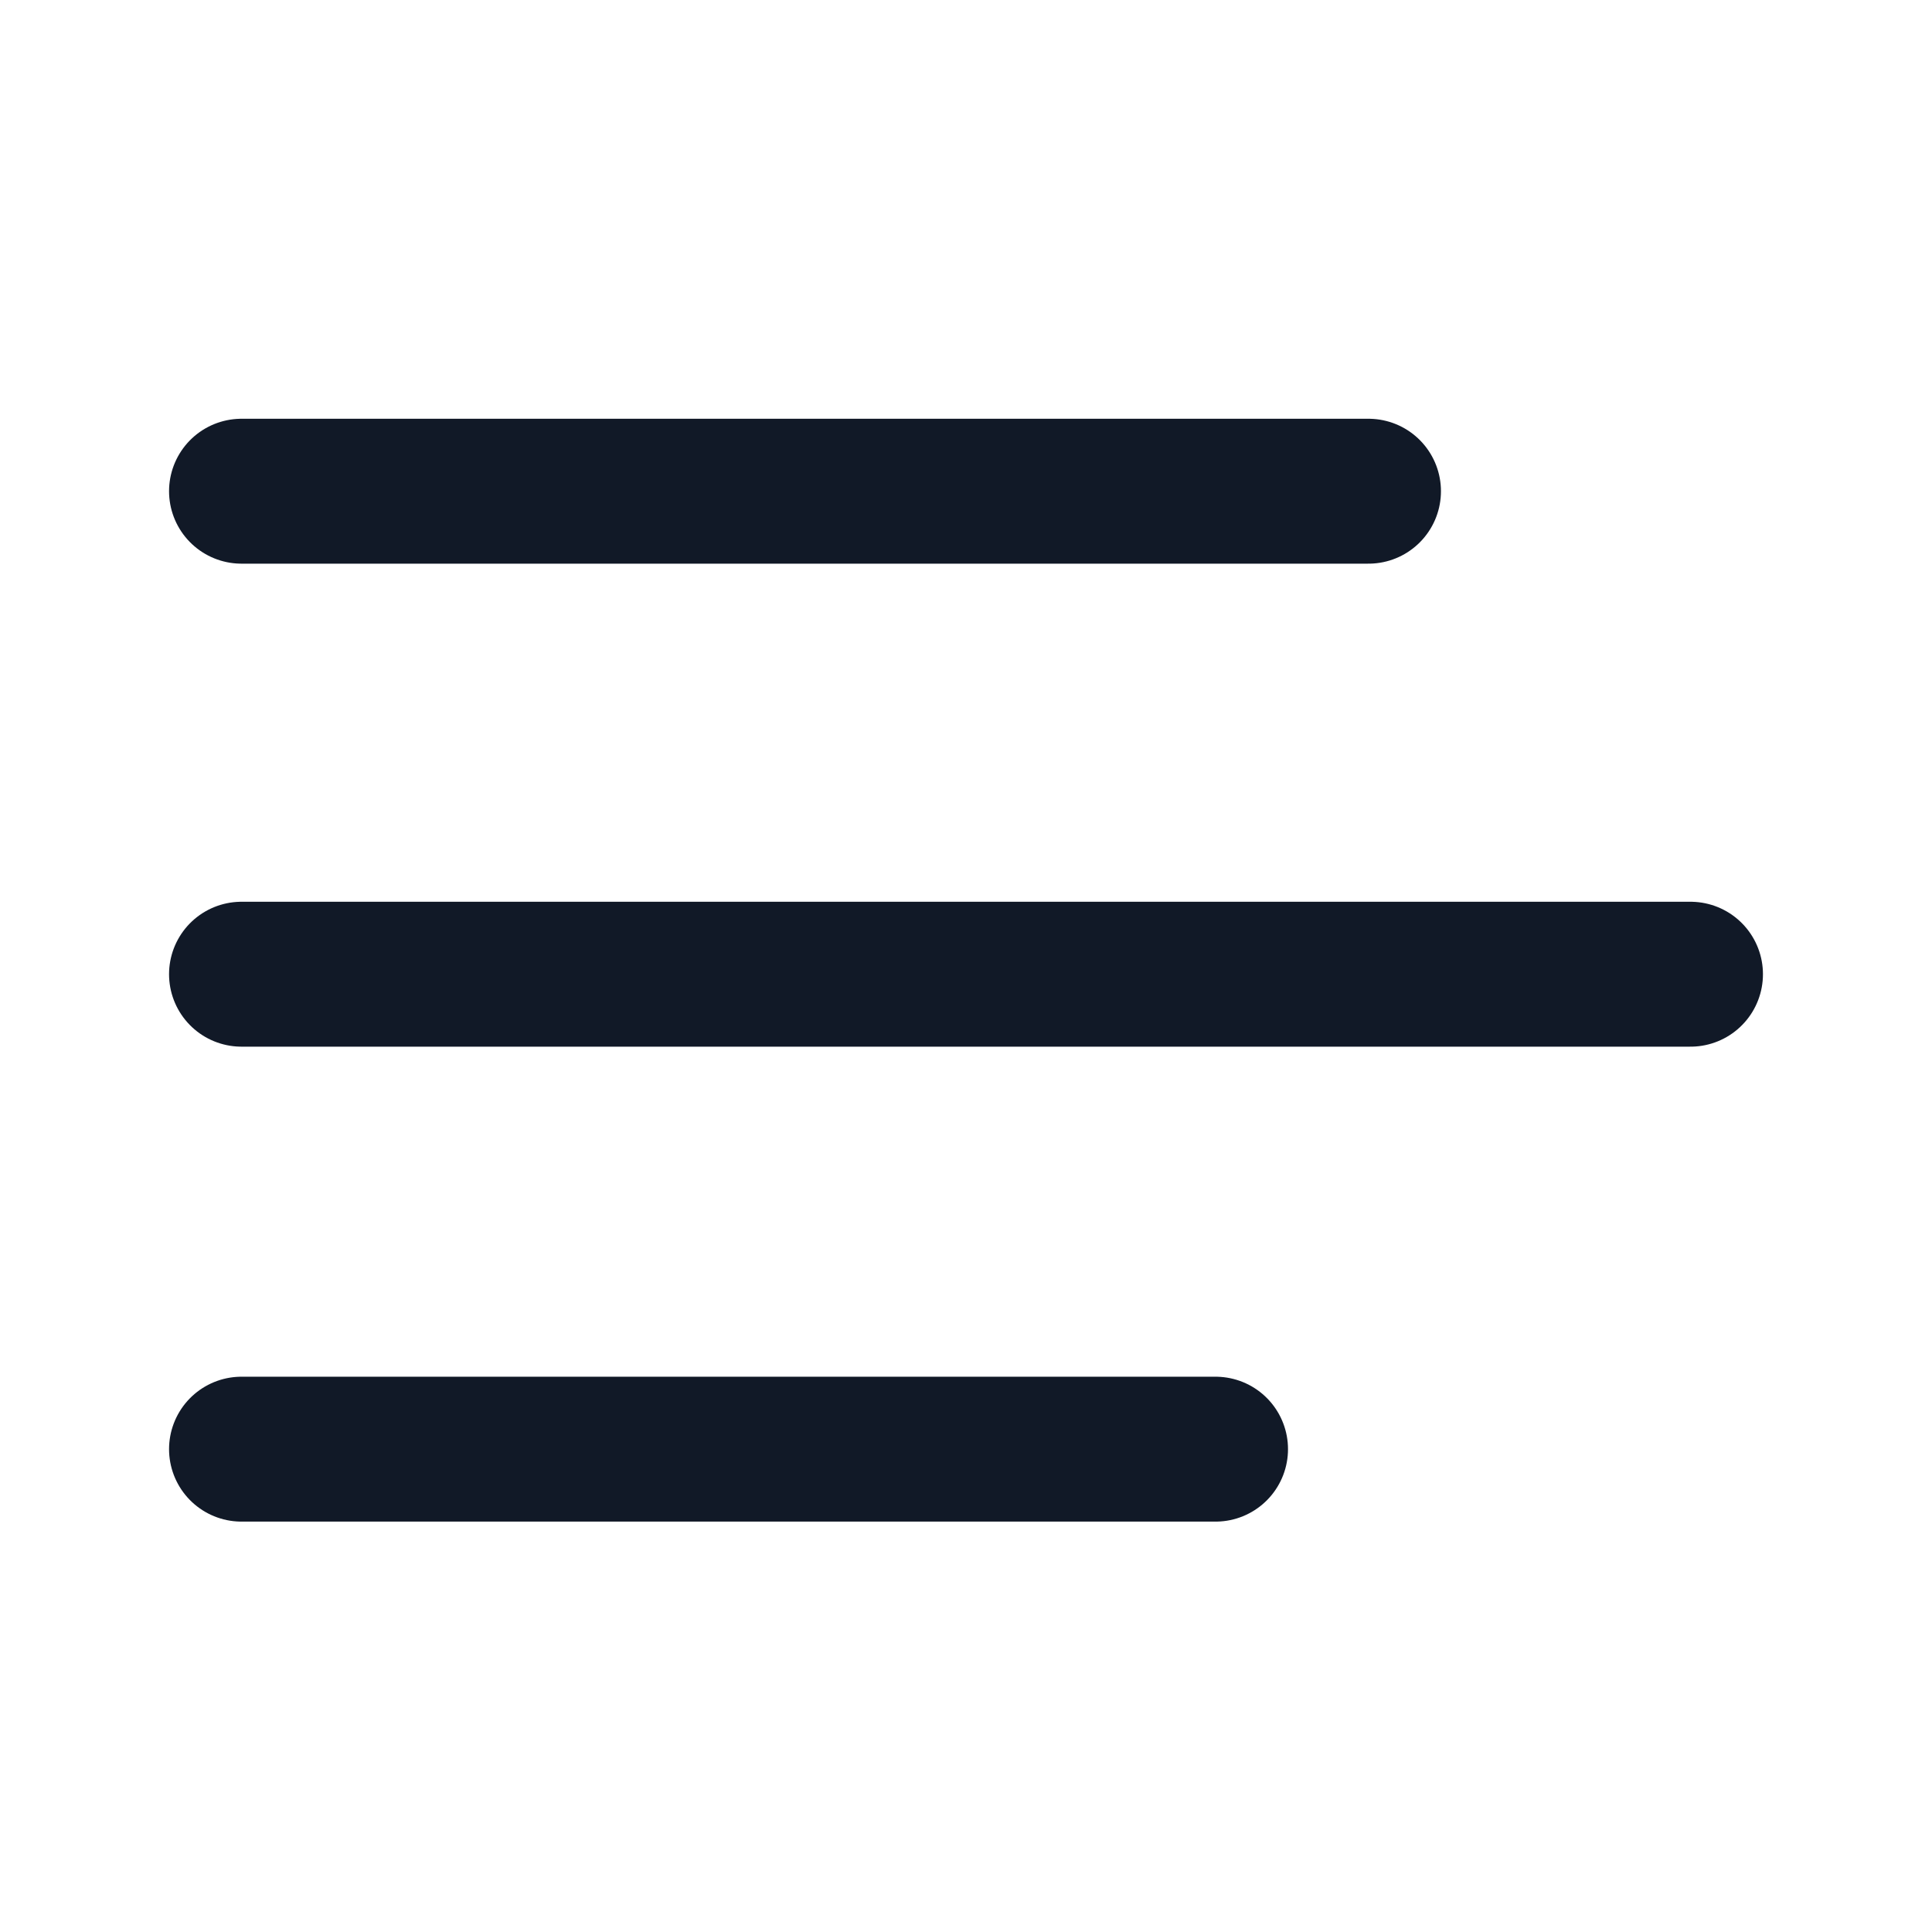
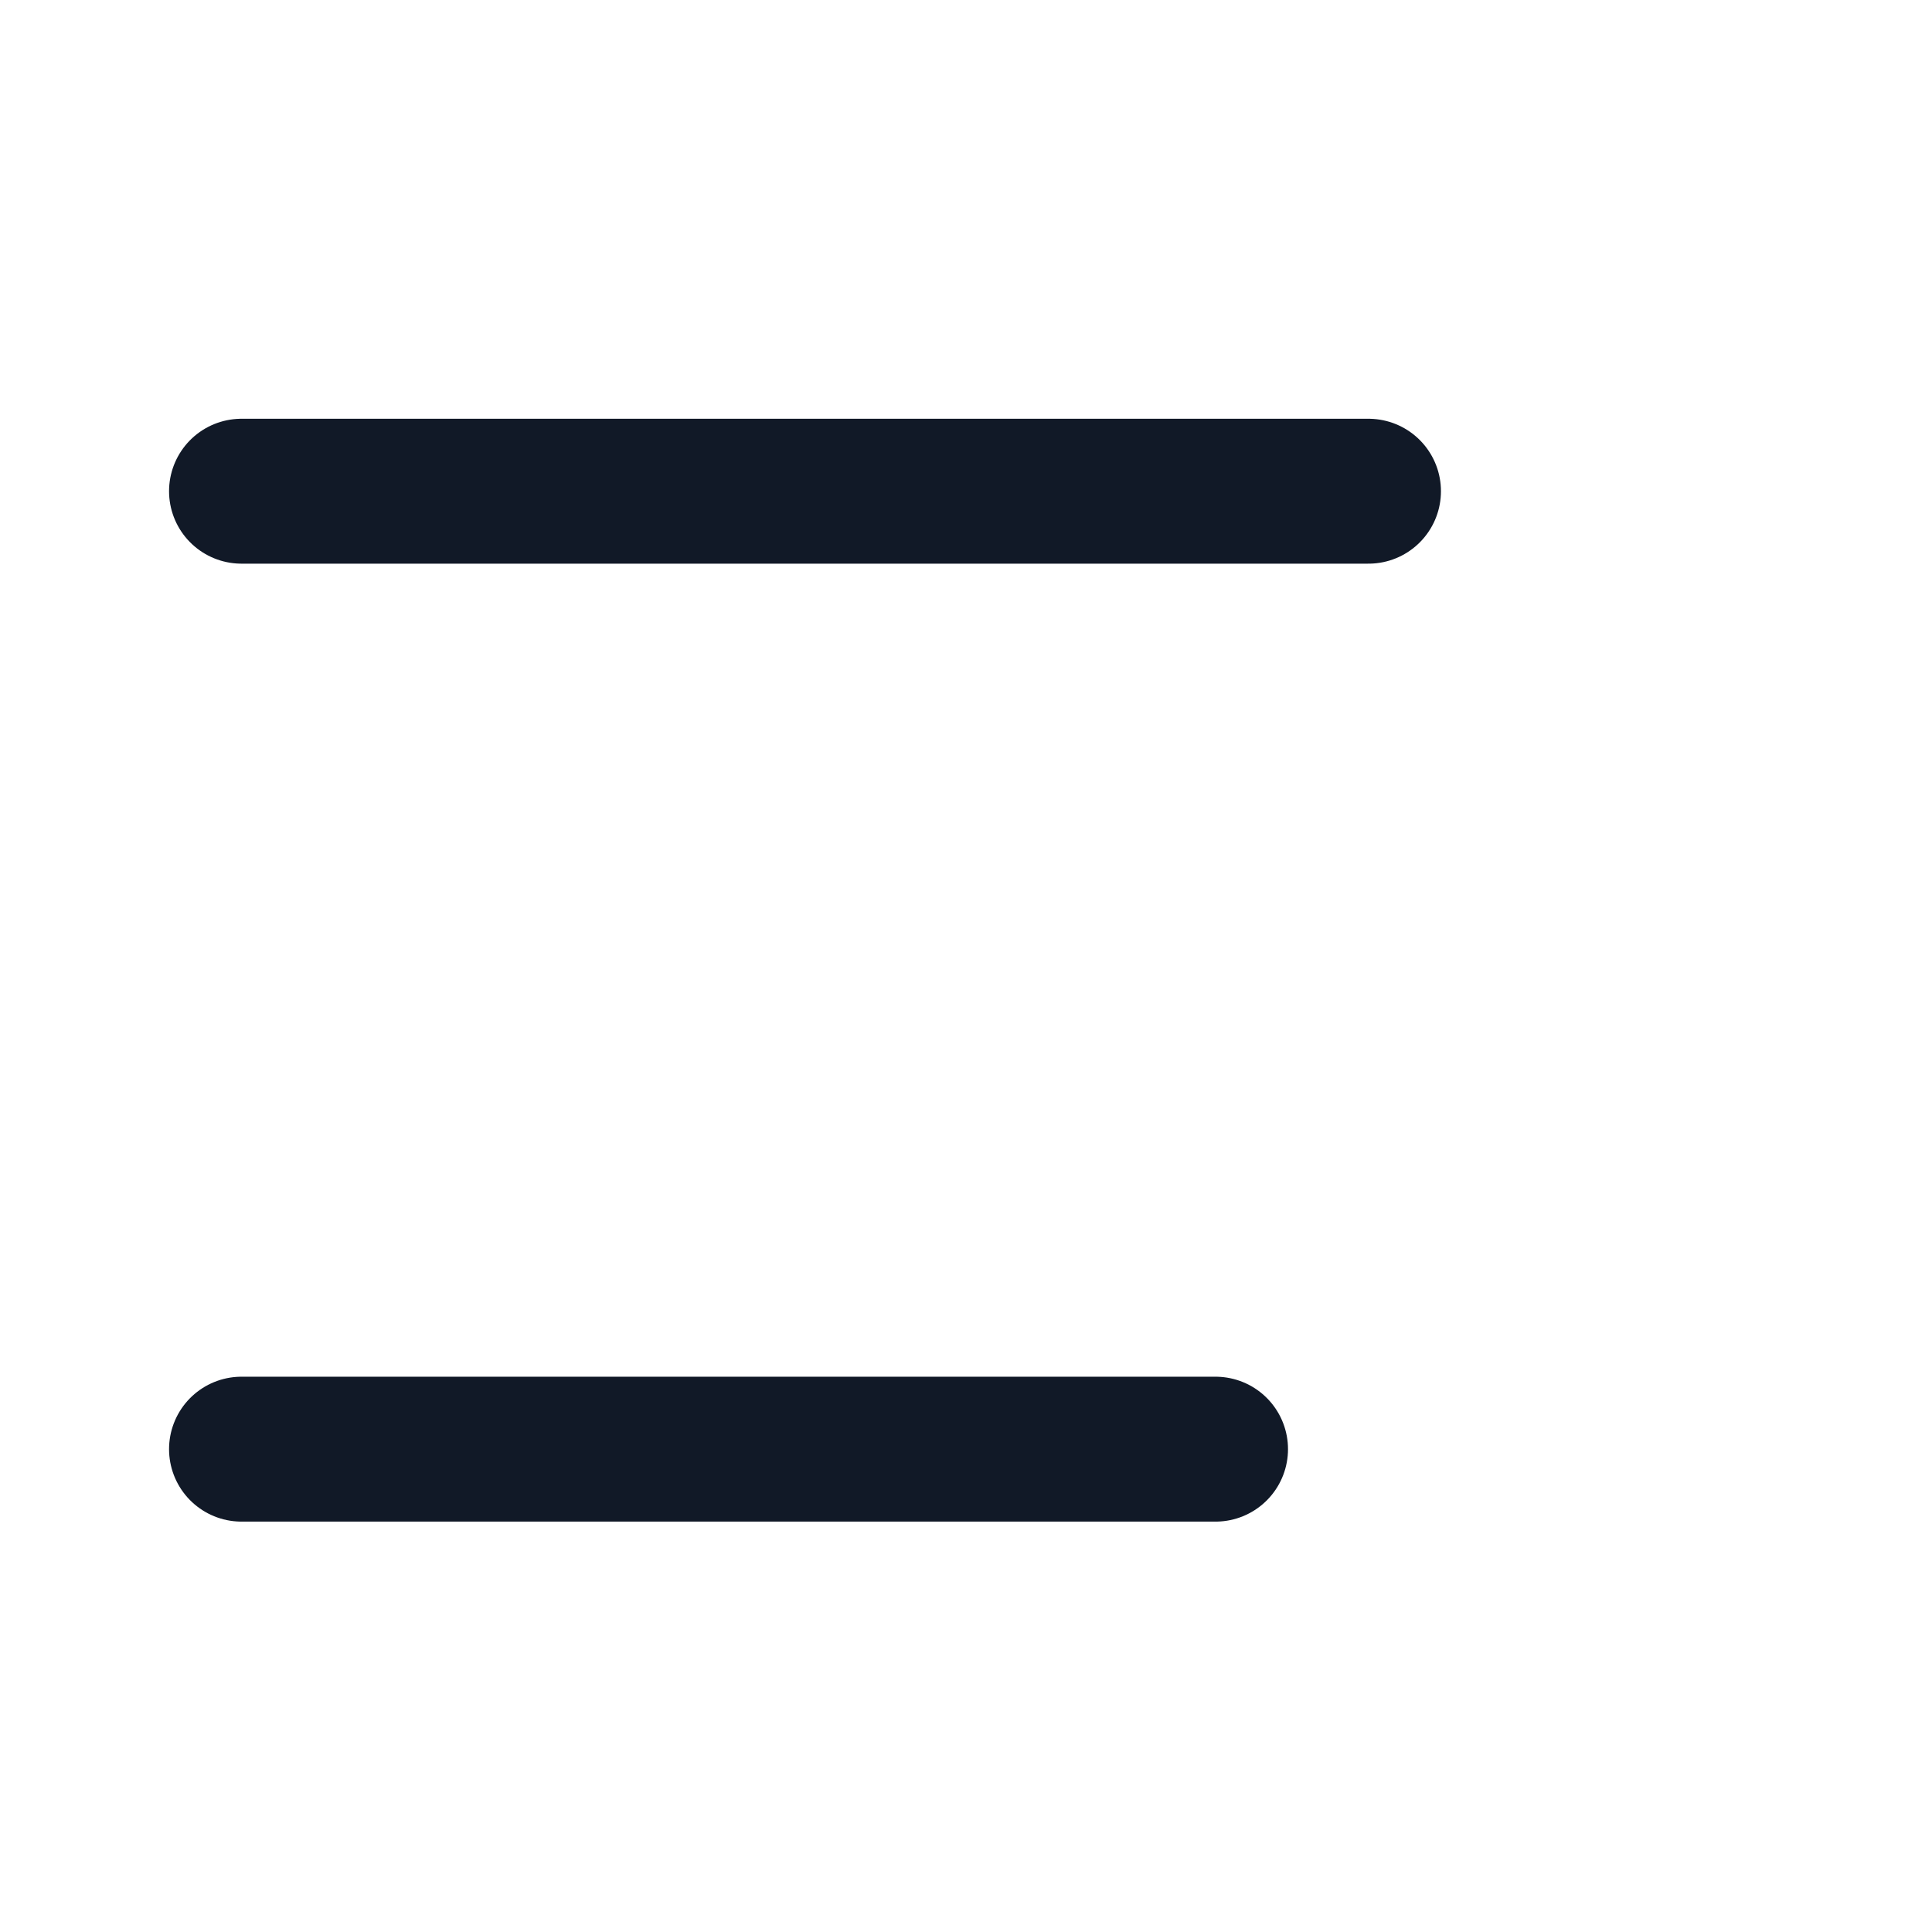
<svg xmlns="http://www.w3.org/2000/svg" width="24" height="24" viewBox="0 0 24 24" fill="none">
-   <path d="M17 6.102H3M21 12.102H3M15.1 18.002H3" stroke="#111927" stroke-width="1.8" stroke-linecap="round" stroke-linejoin="round" />
+   <path d="M17 6.102H3H3M15.1 18.002H3" stroke="#111927" stroke-width="1.8" stroke-linecap="round" stroke-linejoin="round" />
</svg>